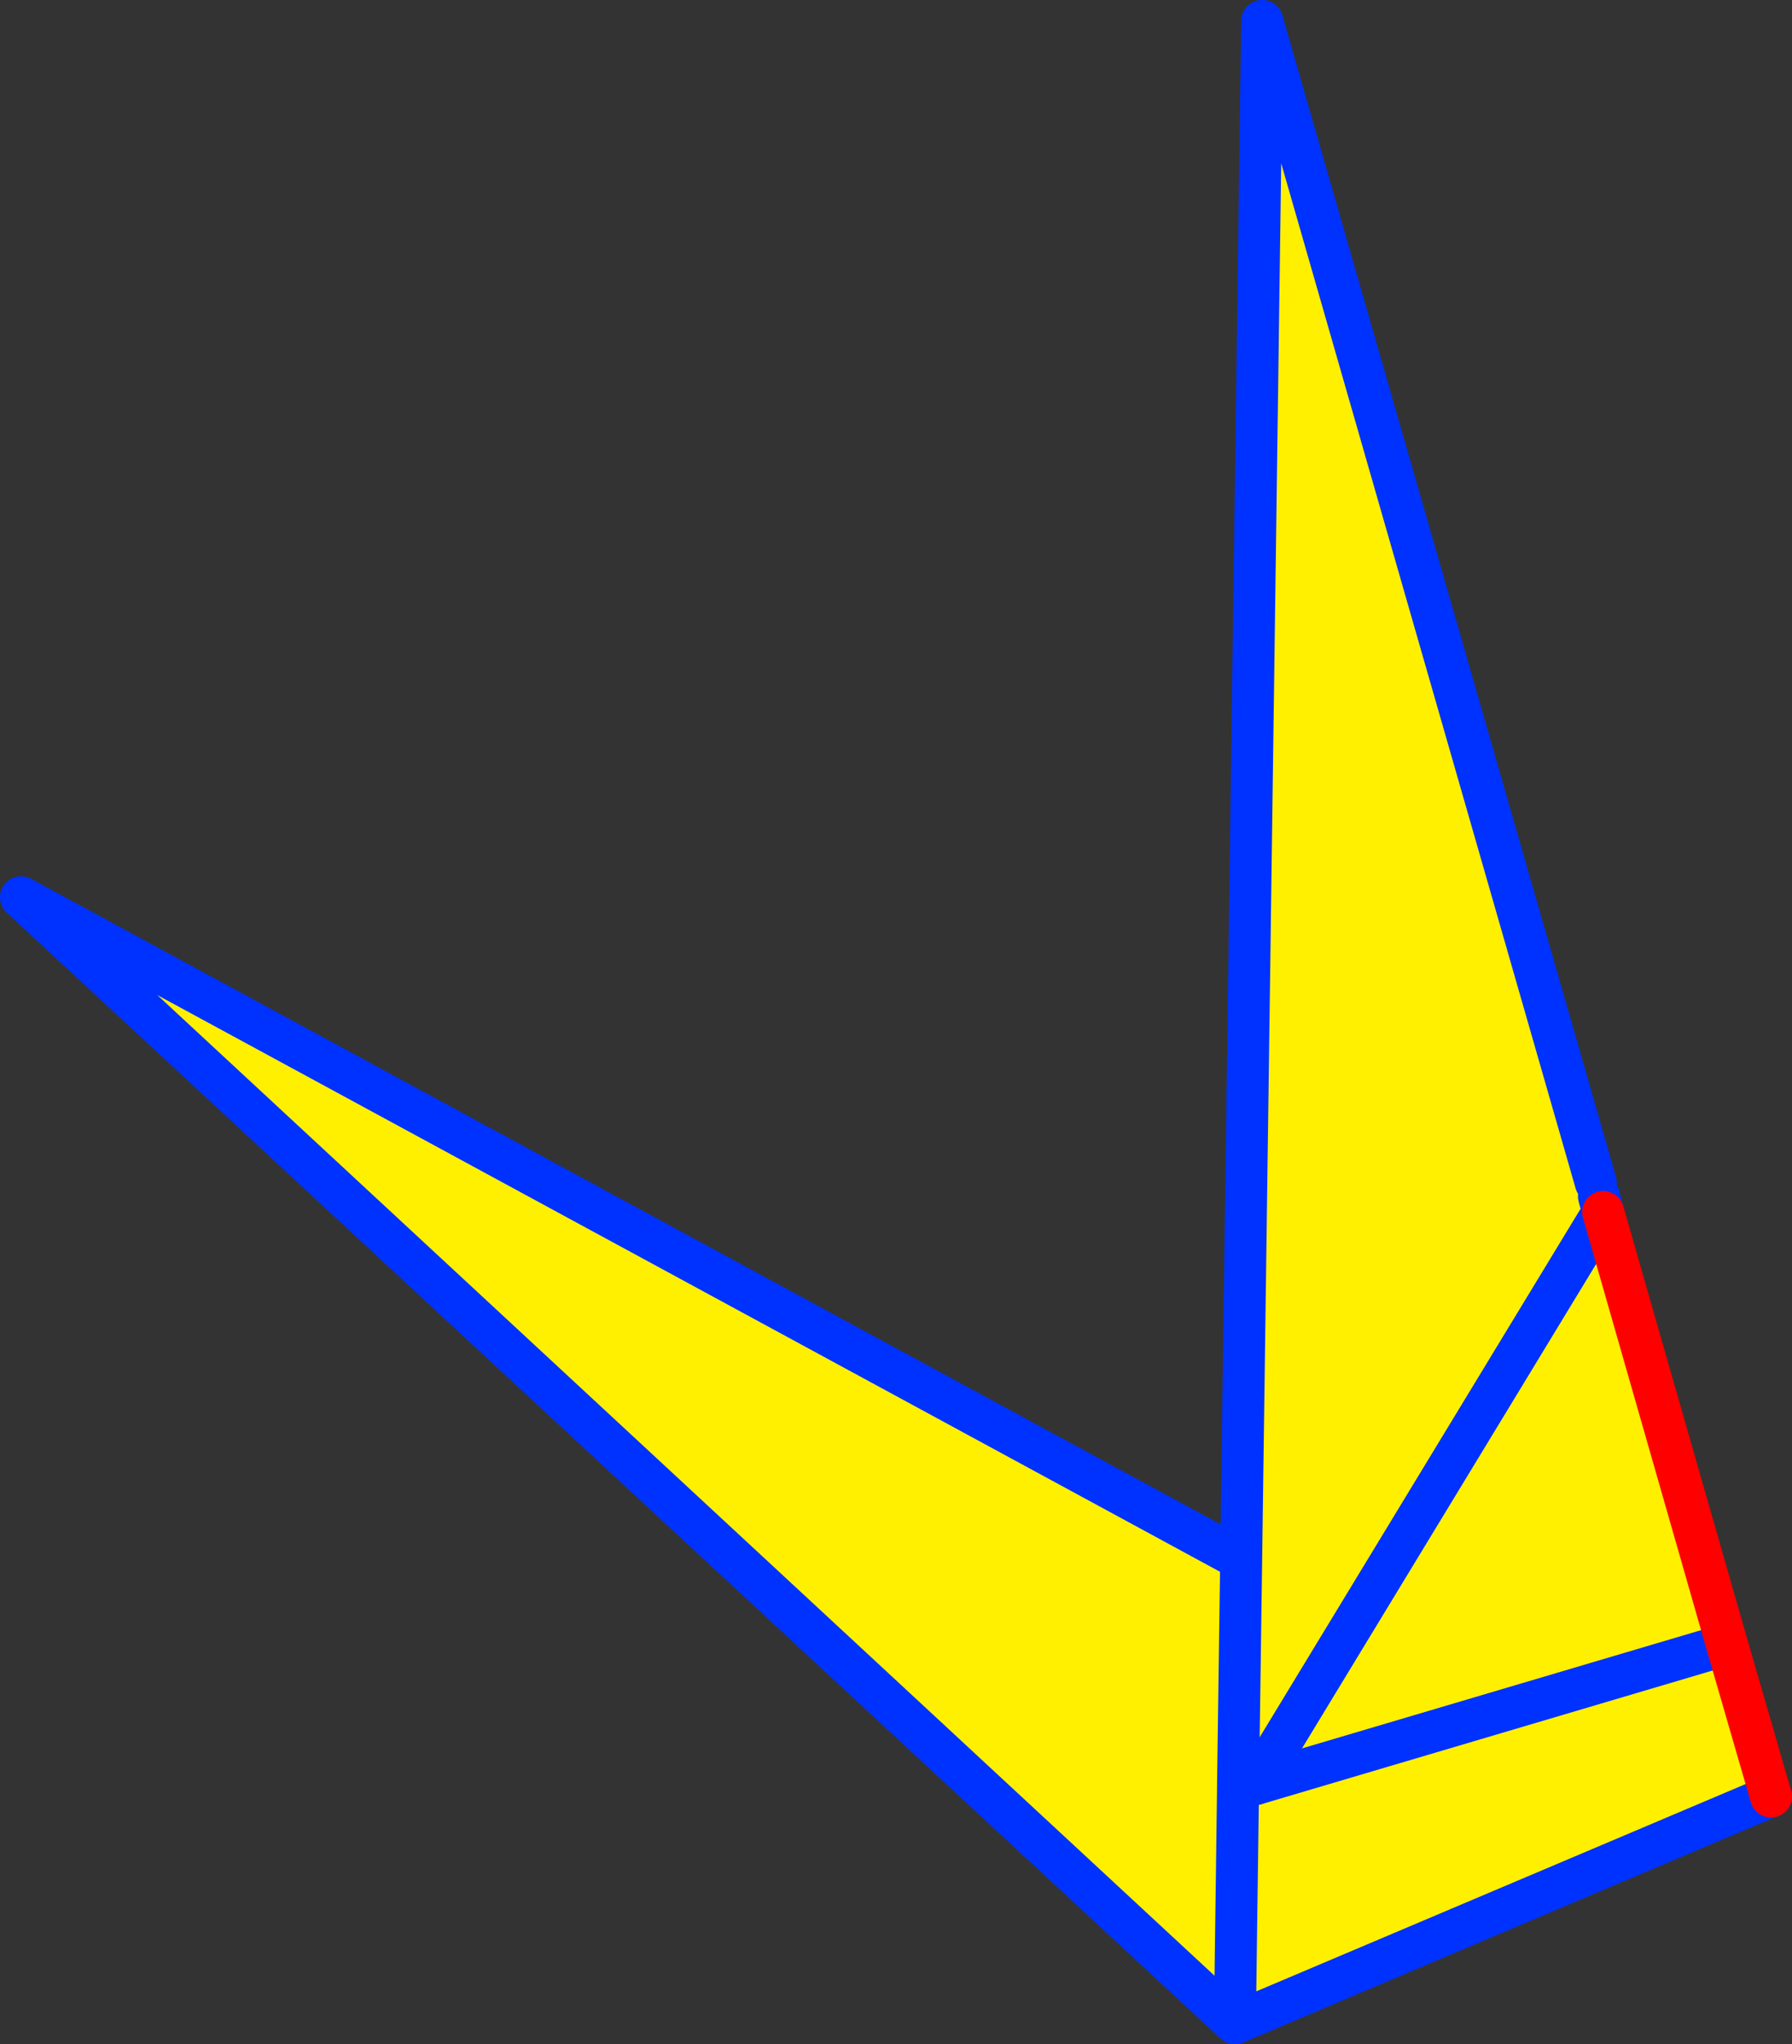
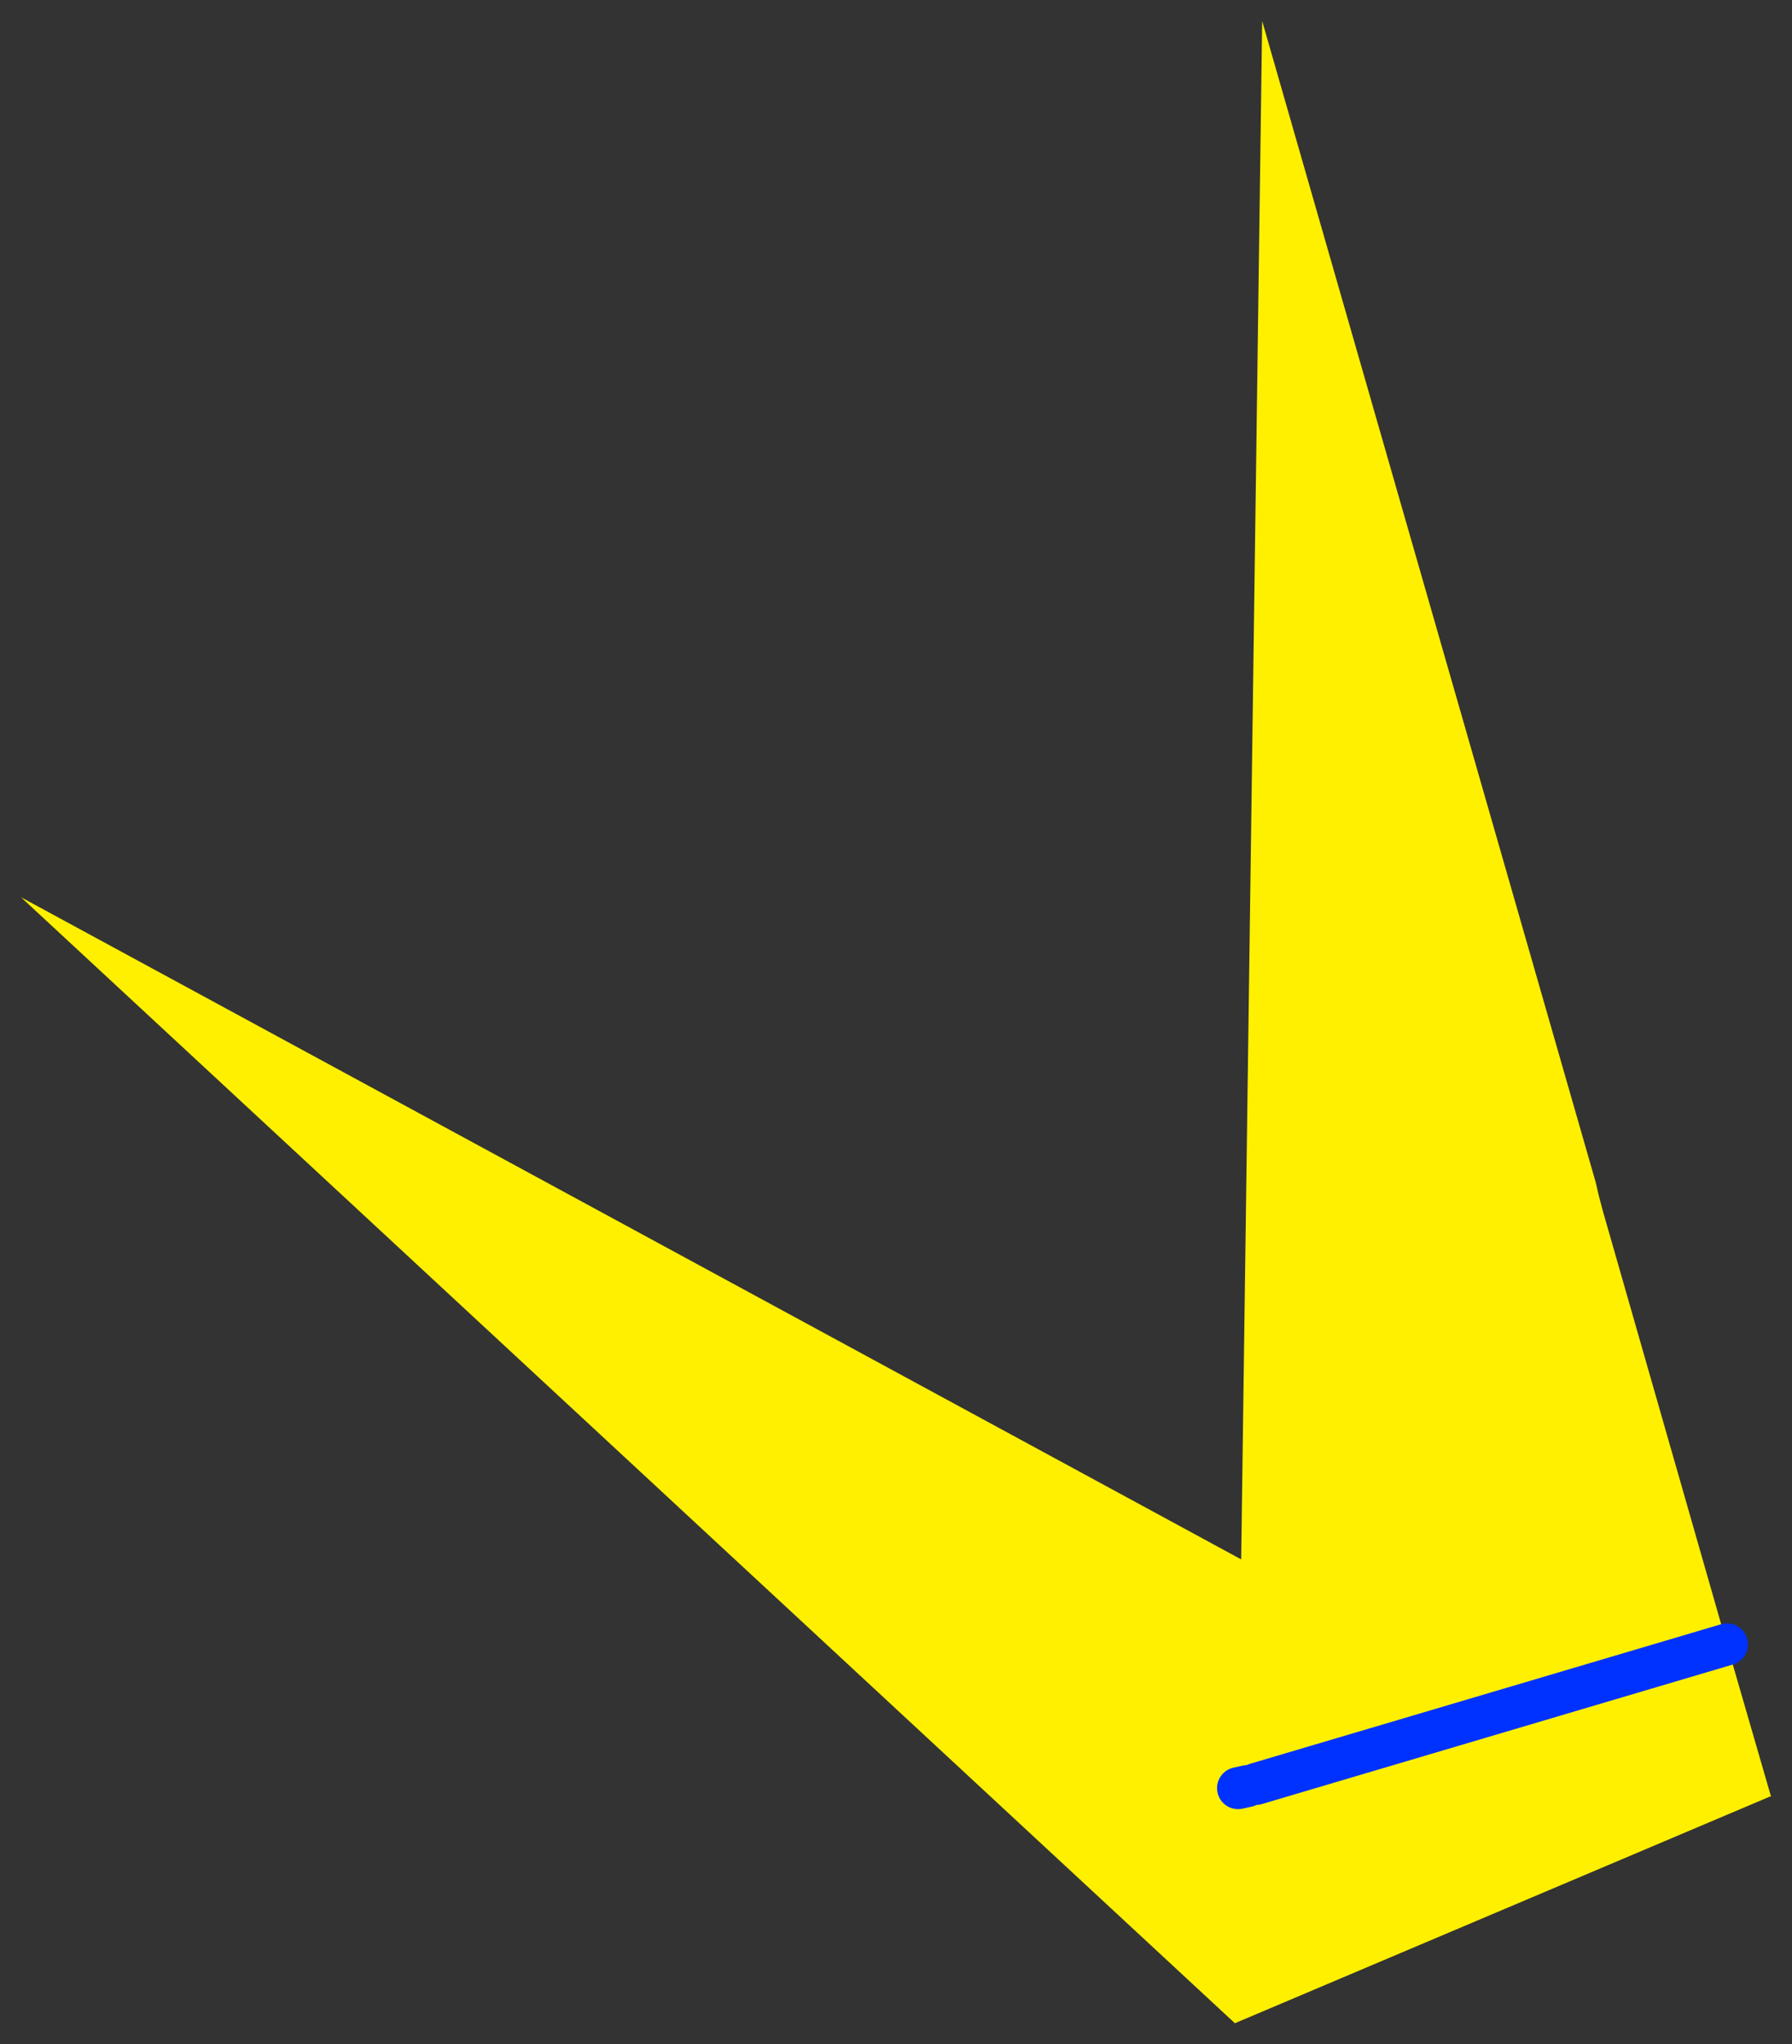
<svg xmlns="http://www.w3.org/2000/svg" height="97.4px" width="85.4px">
  <rect width="100%" height="100%" fill="#333333" stroke="none" />
  <g transform="matrix(1.0, 0.0, 0.0, 1.0, 91.2, 134.4)">
    <path d="M-15.0 -77.4 L-14.8 -76.65 -31.35 -49.4 -14.8 -76.65 -8.9 -56.05 -6.8 -48.8 -6.85 -48.8 -32.35 -38.0 -90.2 -91.65 -32.05 -60.1 -31.05 -133.4 -15.15 -78.05 -15.0 -77.4 M-32.2 -49.4 L-32.05 -60.1 -32.2 -49.4 -32.2 -49.2 -31.75 -49.3 -31.35 -49.4 -32.2 -49.4 M-8.9 -56.05 L-31.35 -49.4 -8.9 -56.05 M-32.35 -38.0 L-32.2 -49.2 -32.35 -38.0" fill="#fff000" fill-rule="evenodd" stroke="none" />
-     <path d="M-14.8 -76.65 L-15.0 -77.4 M-15.15 -78.05 L-31.05 -133.4 -32.05 -60.1 -32.2 -49.4 -32.2 -49.2 -32.35 -38.0 -90.2 -91.65 -32.05 -60.1 M-31.35 -49.4 L-14.8 -76.65 M-6.8 -48.8 L-6.85 -48.8 -32.35 -38.0 M-31.75 -49.3 L-31.35 -49.4" fill="none" stroke="#0032ff" stroke-linecap="round" stroke-linejoin="round" stroke-width="2.0" />
    <path d="M-32.2 -49.2 L-31.75 -49.3 M-31.35 -49.4 L-8.9 -56.05" fill="none" stroke="#0032ff" stroke-linecap="round" stroke-linejoin="round" stroke-width="2.0" />
-     <path d="M-14.8 -76.65 L-8.9 -56.05 -6.8 -48.8" fill="none" stroke="#ff0000" stroke-linecap="round" stroke-linejoin="round" stroke-width="2.0" />
  </g>
</svg>